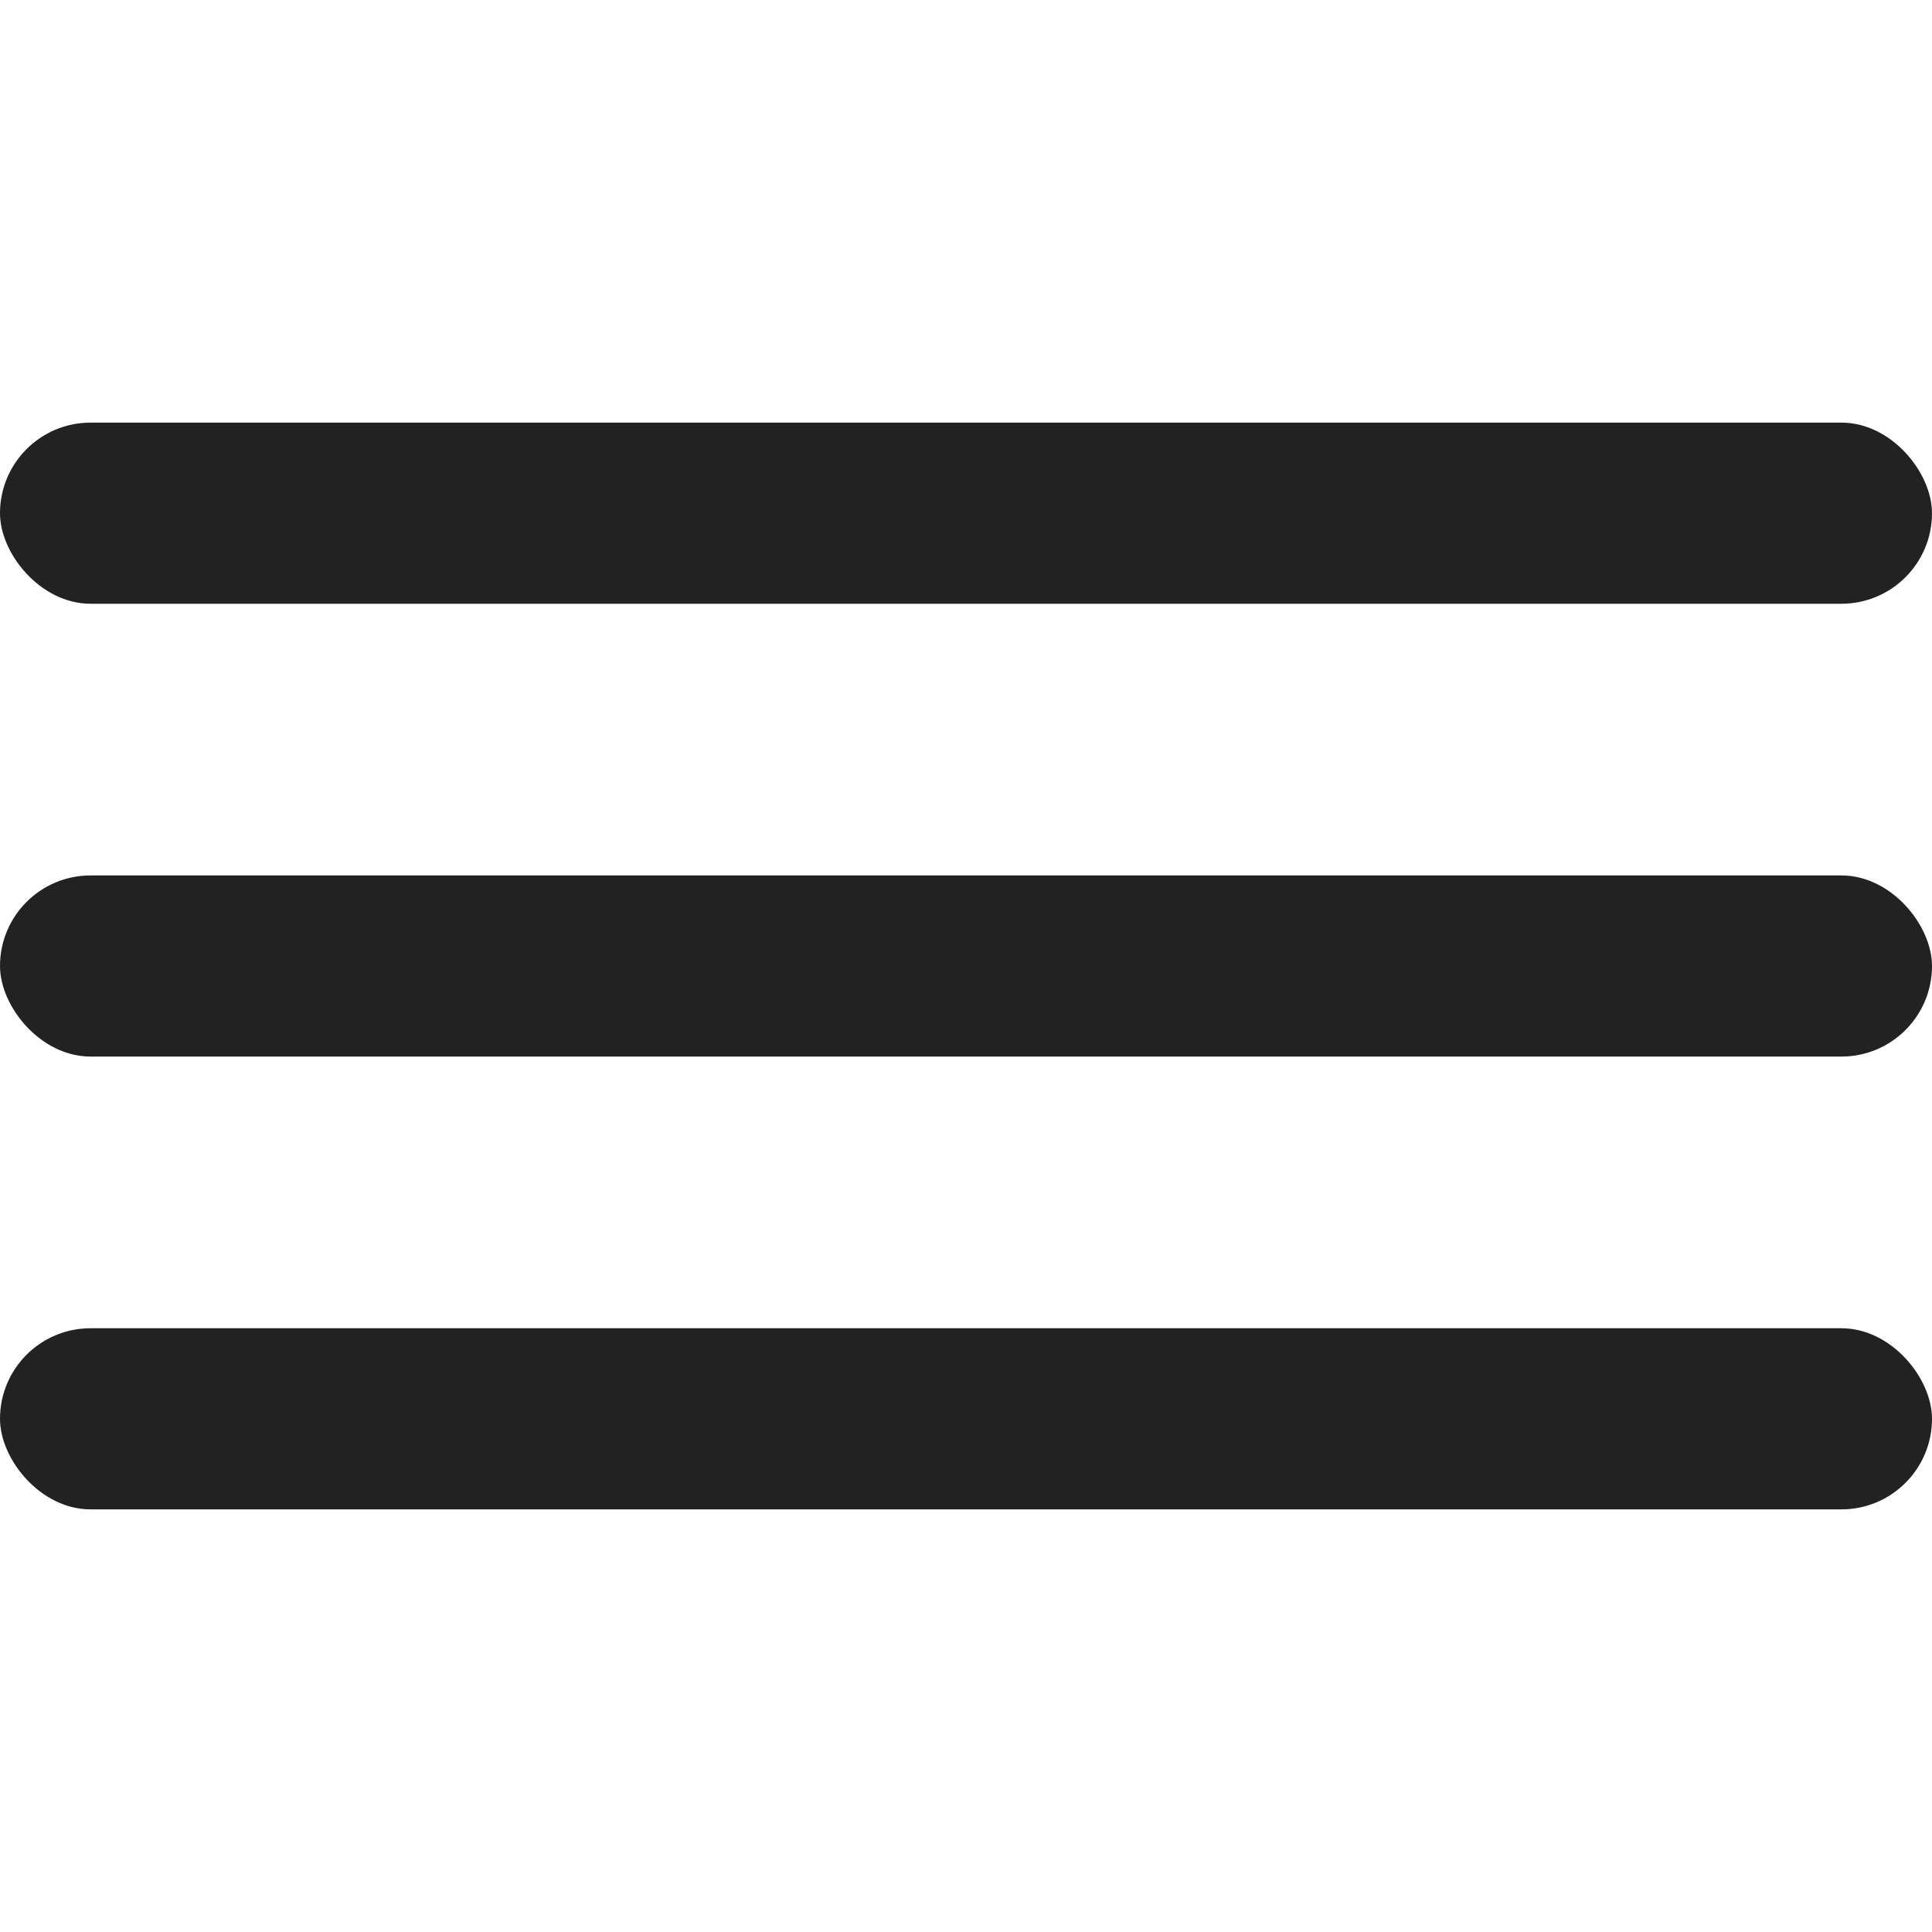
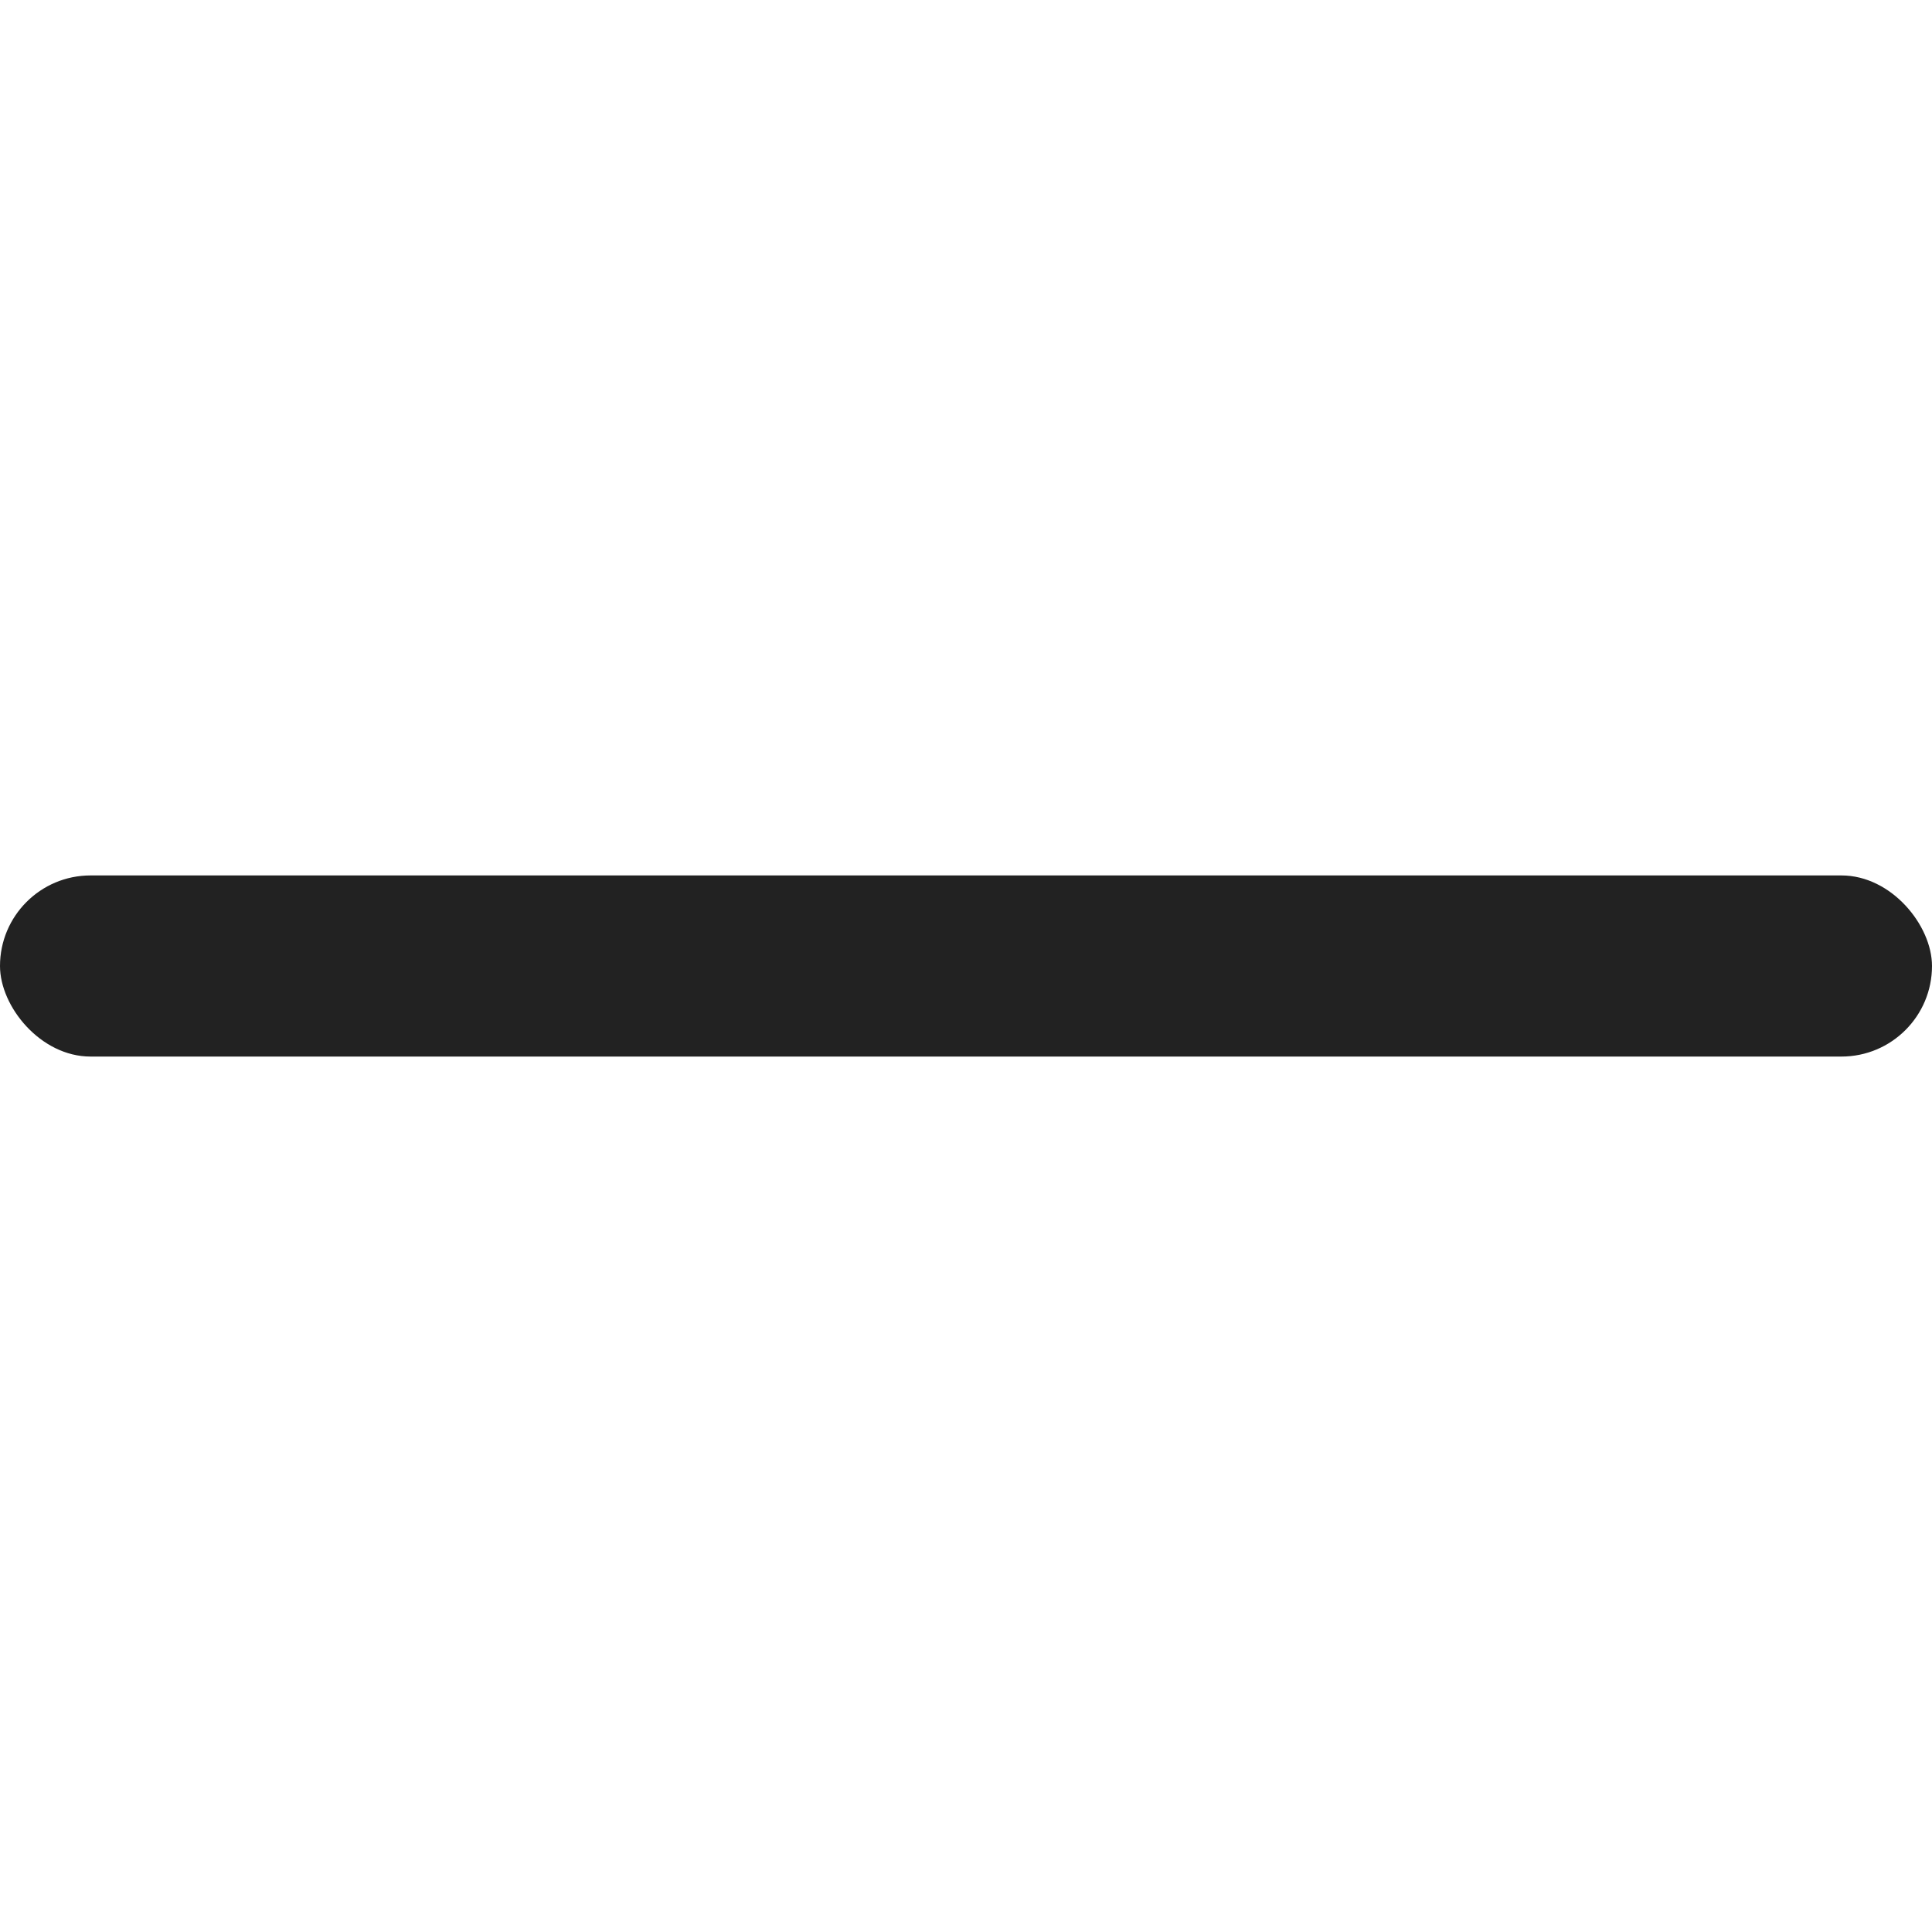
<svg xmlns="http://www.w3.org/2000/svg" width="32" height="32" viewBox="0 0 32 32" fill="none">
-   <rect y="7" width="32" height="3" rx="1.5" fill="#222" />
  <rect y="14.5" width="32" height="3" rx="1.5" fill="#222" />
-   <rect y="22" width="32" height="3" rx="1.5" fill="#222" />
</svg>